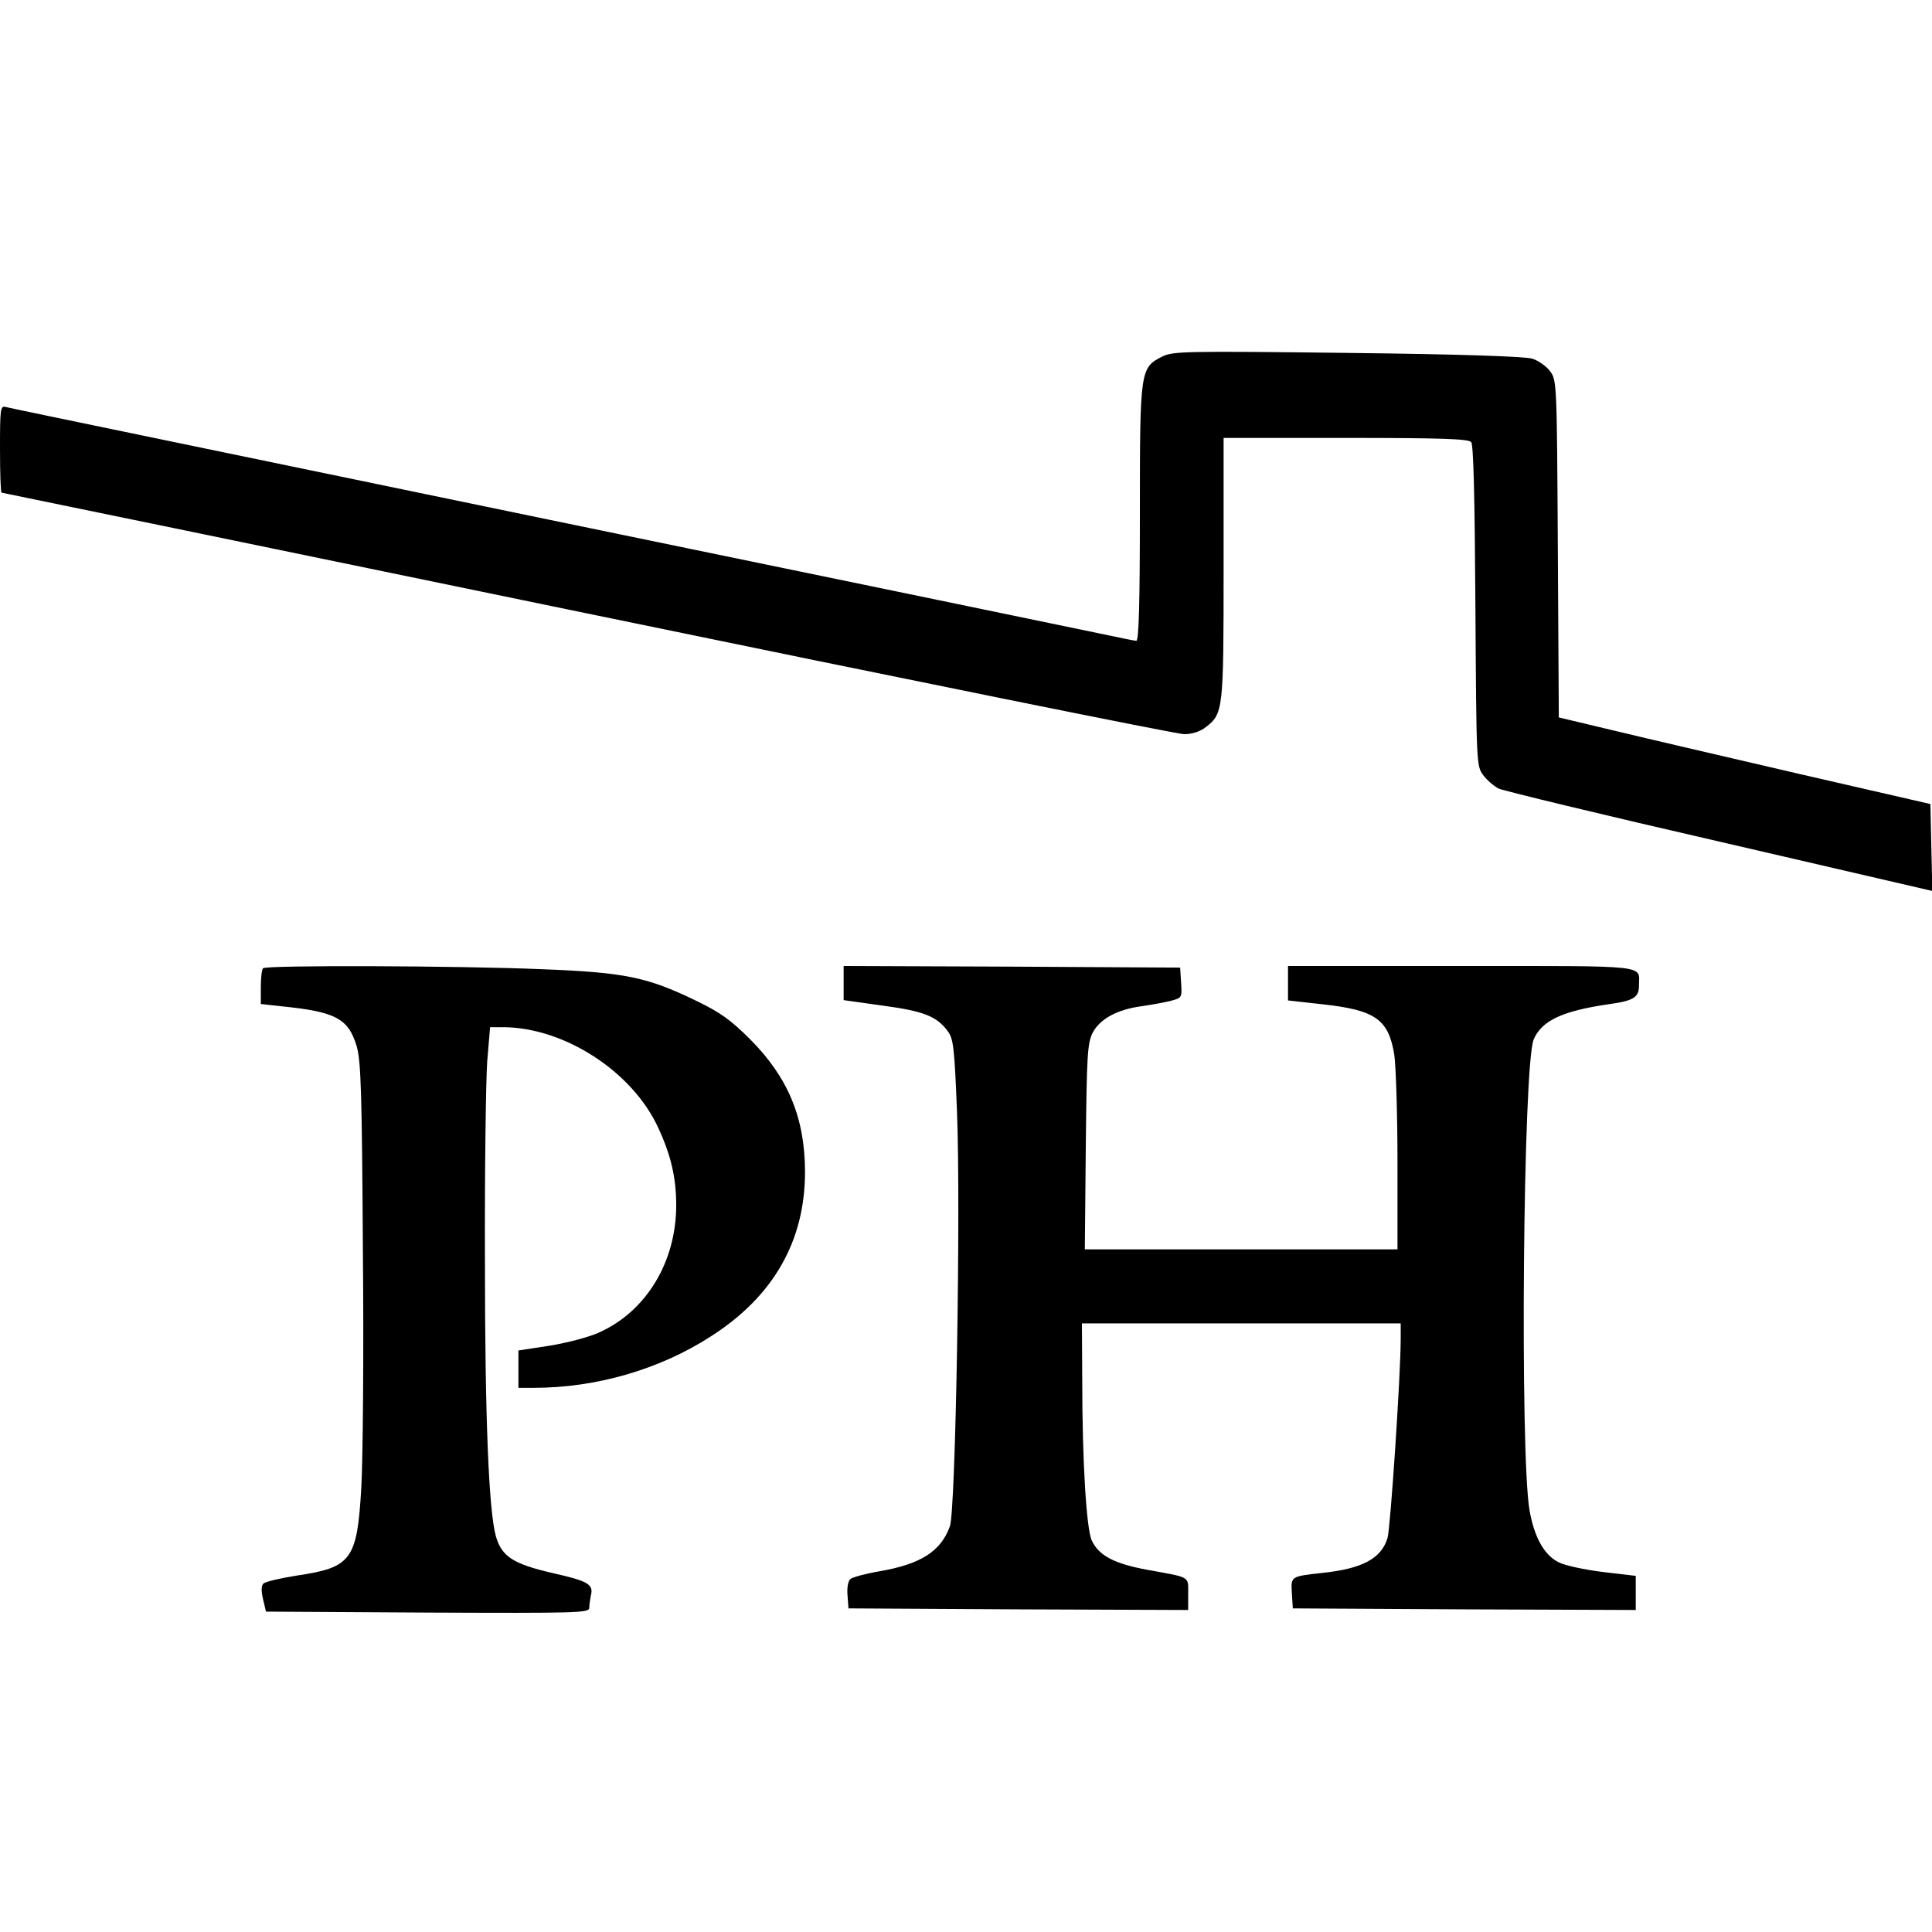
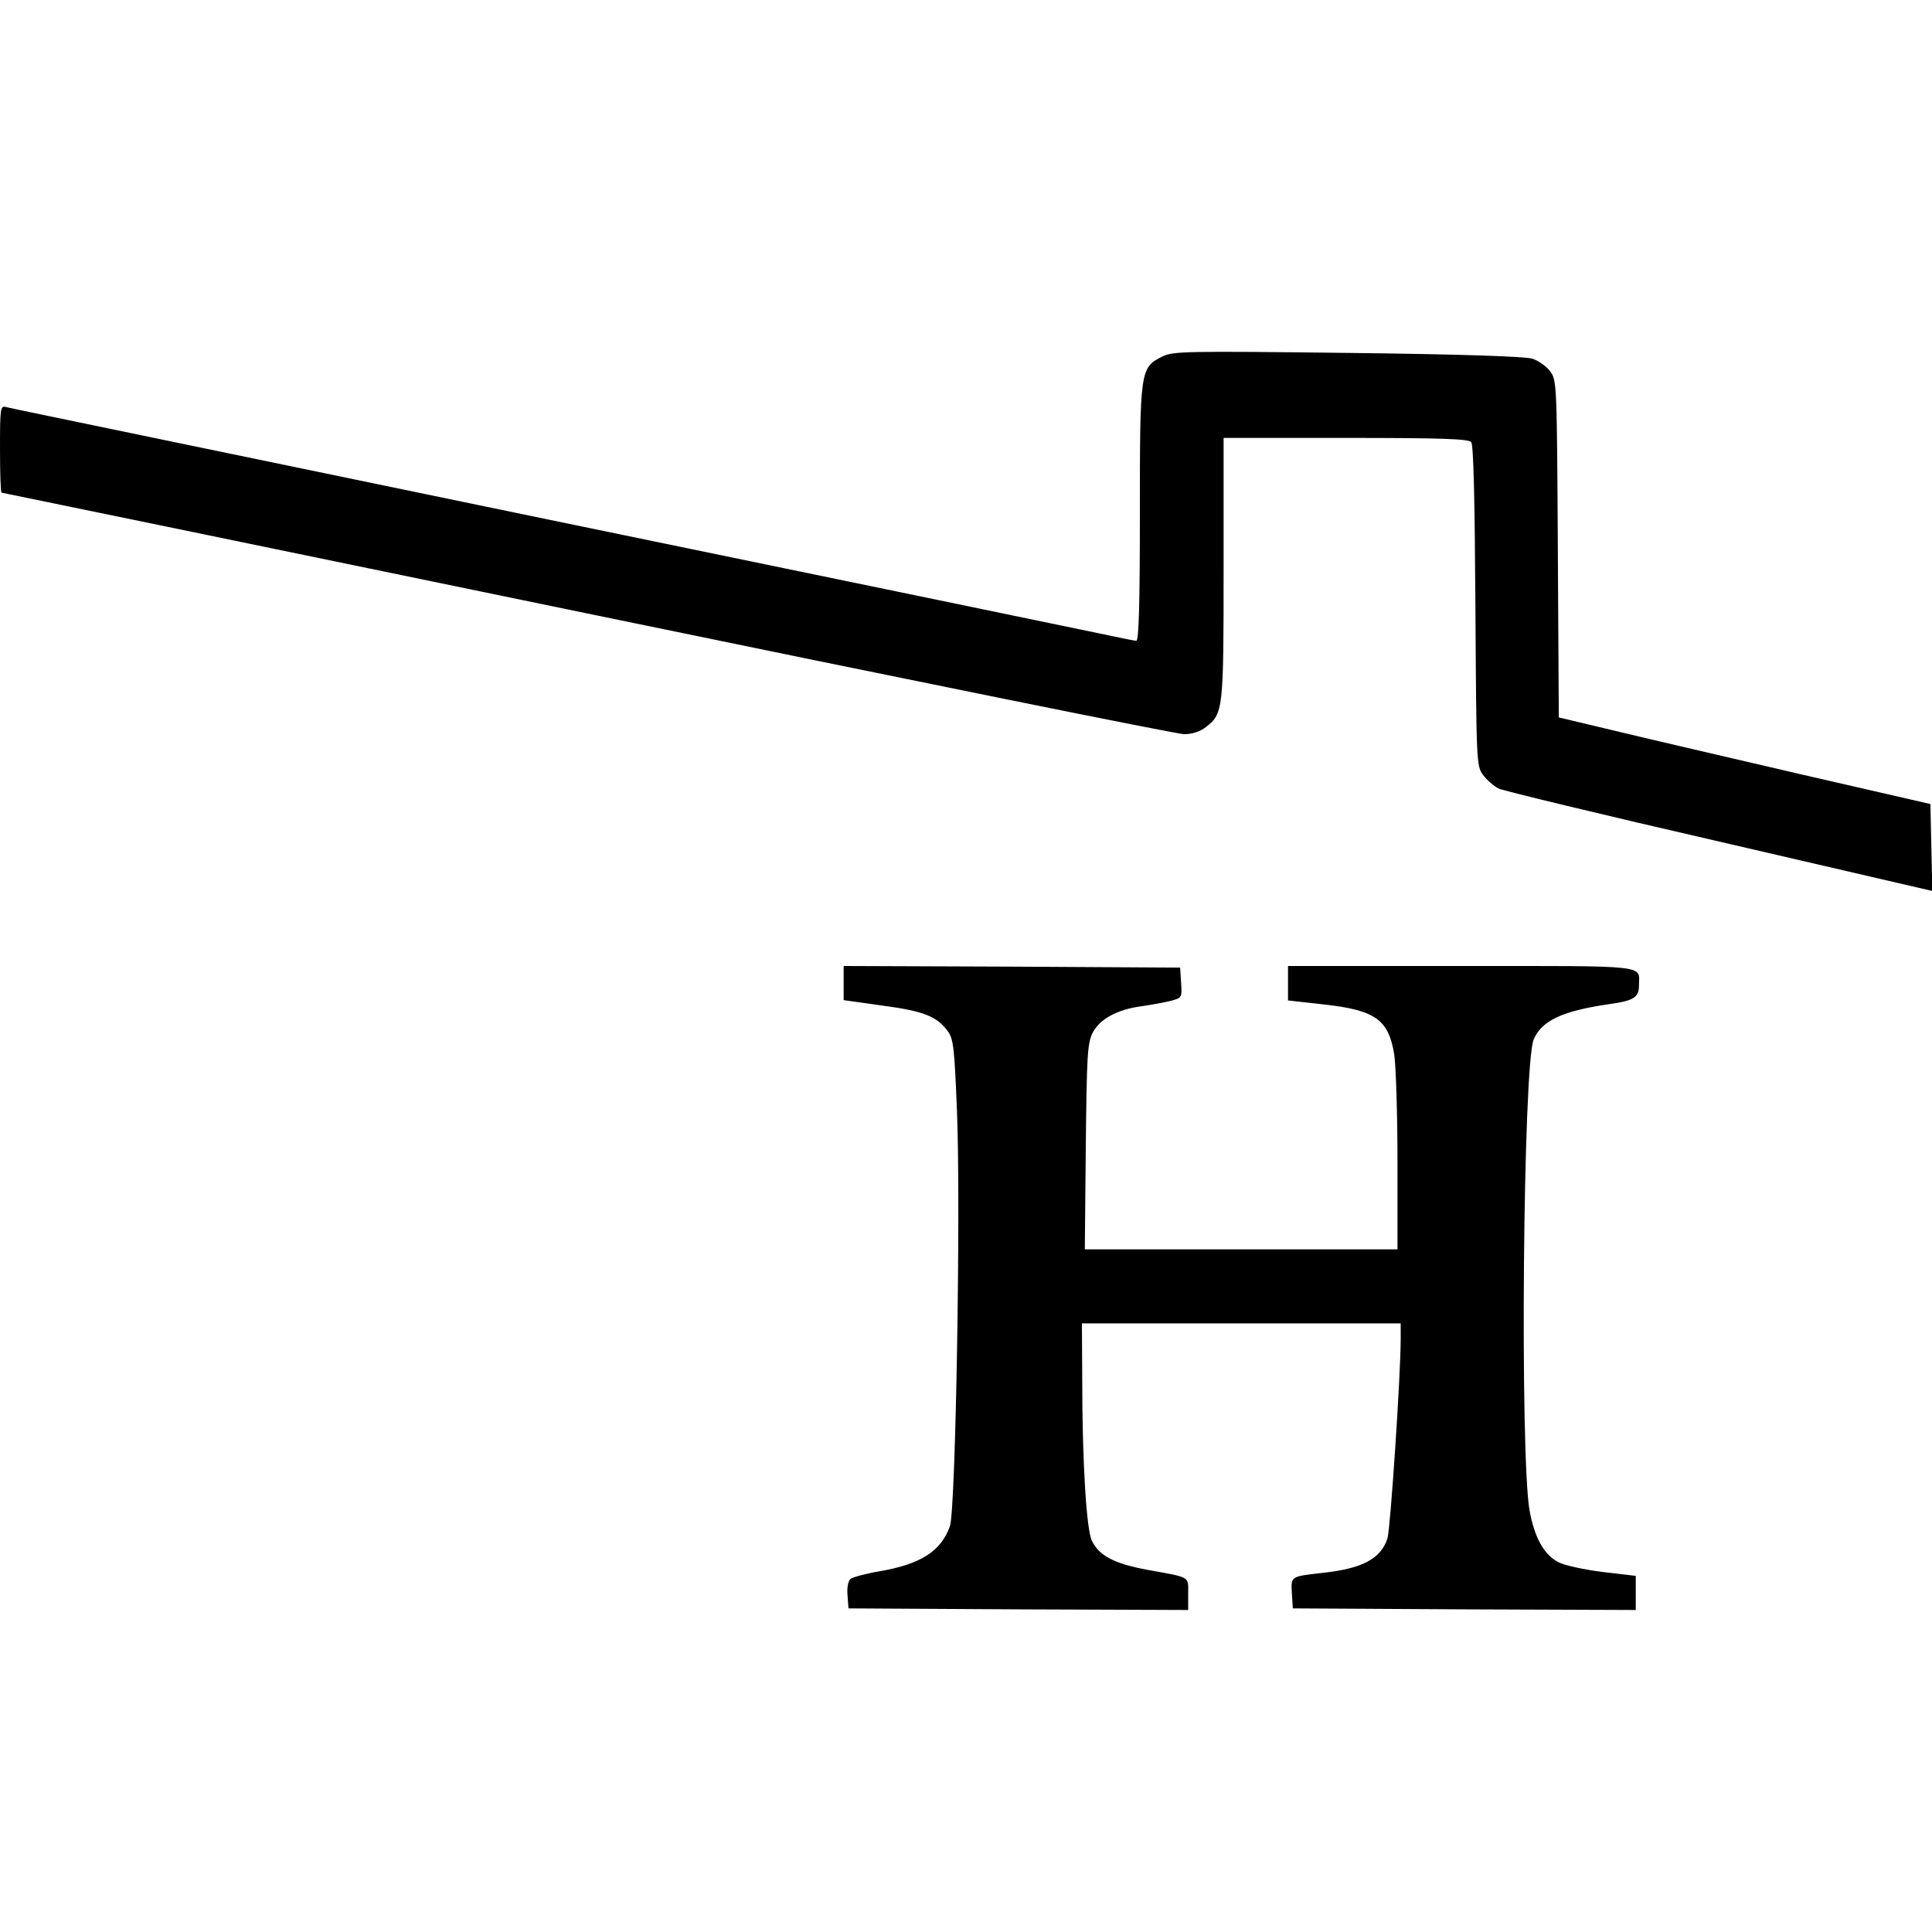
<svg xmlns="http://www.w3.org/2000/svg" version="1.0" width="600pt" height="600pt" viewBox="0 0 600 600" preserveAspectRatio="xMidYMid meet">
  <g transform="translate(0,600) scale(0.1,-0.1)" fill="#000000" stroke="none">
    <path d="M3610 4893 c-69 -35 -70 -40 -70 -485 0 -272 -3 -398 -11 -398 -5 0 -40 7 -77 15 -37 8 -821 170 -1742 360 -921 191 -1683 348 -1692 351 -17 5 -18 -6 -18 -130 0 -75 2 -136 5 -136 2 0 820 -169 1818 -375 997 -206 1832 -375 1854 -375 26 0 50 8 68 22 54 42 55 53 55 493 l0 405 379 0 c301 0 381 -3 390 -13 7 -9 11 -169 13 -509 3 -486 3 -497 24 -525 11 -15 33 -34 48 -42 16 -7 325 -82 687 -165 l660 -153 -3 135 -3 135 -405 93 c-223 52 -483 112 -577 135 l-172 41 -3 523 c-3 514 -3 524 -24 552 -11 15 -36 33 -55 39 -22 7 -222 14 -574 18 -505 6 -542 5 -575 -11z" />
-     <path d="M817 2993 c-4 -3 -7 -30 -7 -59 l0 -52 63 -7 c170 -17 209 -38 235 -125 13 -47 16 -141 19 -635 3 -319 0 -650 -5 -736 -13 -223 -30 -247 -200 -272 -51 -8 -98 -19 -104 -25 -7 -7 -7 -23 -1 -49 l9 -38 502 -3 c473 -2 502 -1 502 15 0 10 3 27 5 38 9 35 -9 45 -120 70 -121 28 -157 51 -175 114 -22 78 -34 367 -34 856 -1 281 3 558 7 618 l9 107 41 0 c190 -1 401 -138 481 -312 40 -86 56 -156 56 -241 0 -175 -92 -328 -237 -394 -31 -15 -101 -33 -155 -42 l-98 -15 0 -58 0 -58 48 0 c193 0 391 57 550 160 194 124 292 296 292 510 0 167 -52 293 -169 411 -62 62 -94 85 -171 122 -151 73 -220 87 -475 97 -262 11 -859 13 -868 3z" />
    <path d="M2620 2947 l0 -53 121 -17 c127 -17 168 -33 202 -79 18 -24 21 -50 29 -250 12 -297 -4 -1239 -22 -1288 -28 -78 -91 -118 -220 -140 -41 -7 -81 -18 -88 -23 -8 -6 -12 -26 -10 -51 l3 -41 528 -3 527 -2 0 49 c0 57 10 51 -128 76 -102 19 -149 44 -171 90 -17 34 -30 246 -30 498 l-1 177 495 0 495 0 0 -48 c0 -113 -32 -590 -41 -619 -20 -64 -79 -95 -204 -108 -97 -11 -96 -10 -93 -63 l3 -47 533 -3 532 -2 0 53 0 53 -102 12 c-56 7 -118 20 -137 30 -45 22 -76 77 -91 162 -30 177 -20 1384 13 1462 25 58 88 88 231 109 80 11 96 21 96 59 0 64 41 60 -551 60 l-539 0 0 -54 0 -53 108 -12 c164 -18 204 -47 222 -156 5 -33 10 -183 10 -332 l0 -273 -486 0 -485 0 3 318 c3 284 5 321 21 354 22 43 76 73 152 83 28 4 67 11 88 16 38 10 38 10 35 57 l-3 47 -522 3 -523 2 0 -53z" />
  </g>
</svg>